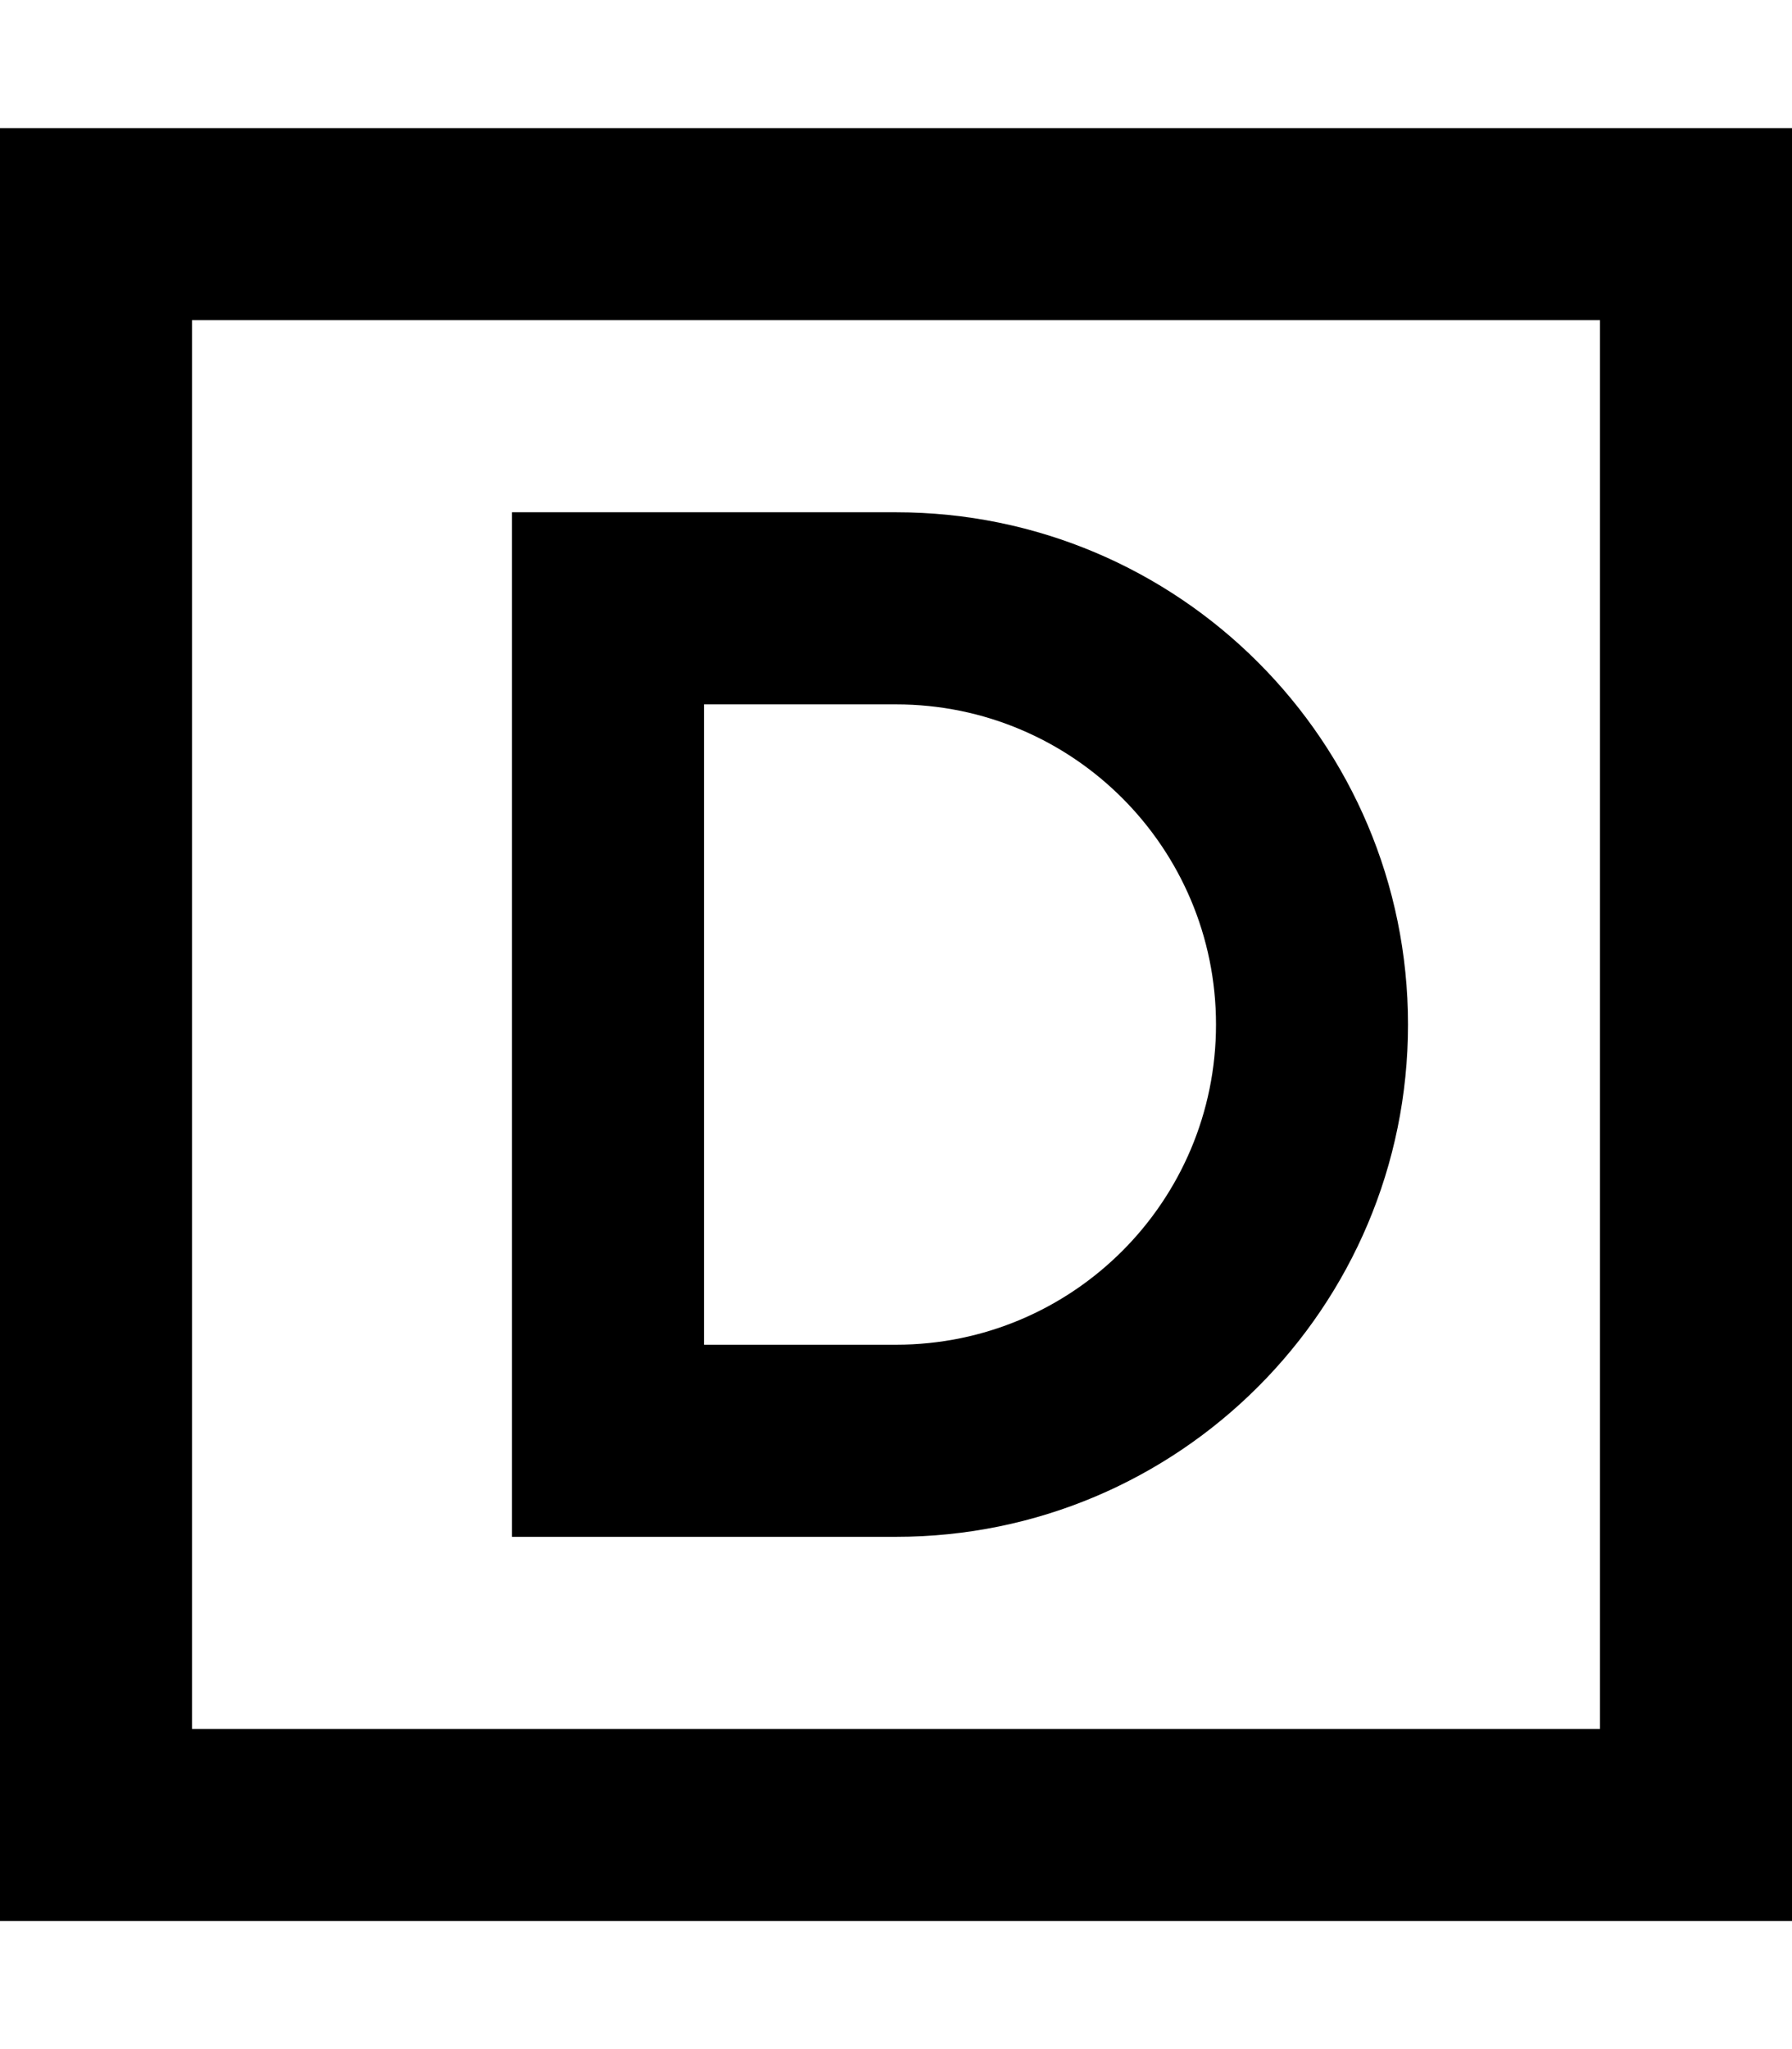
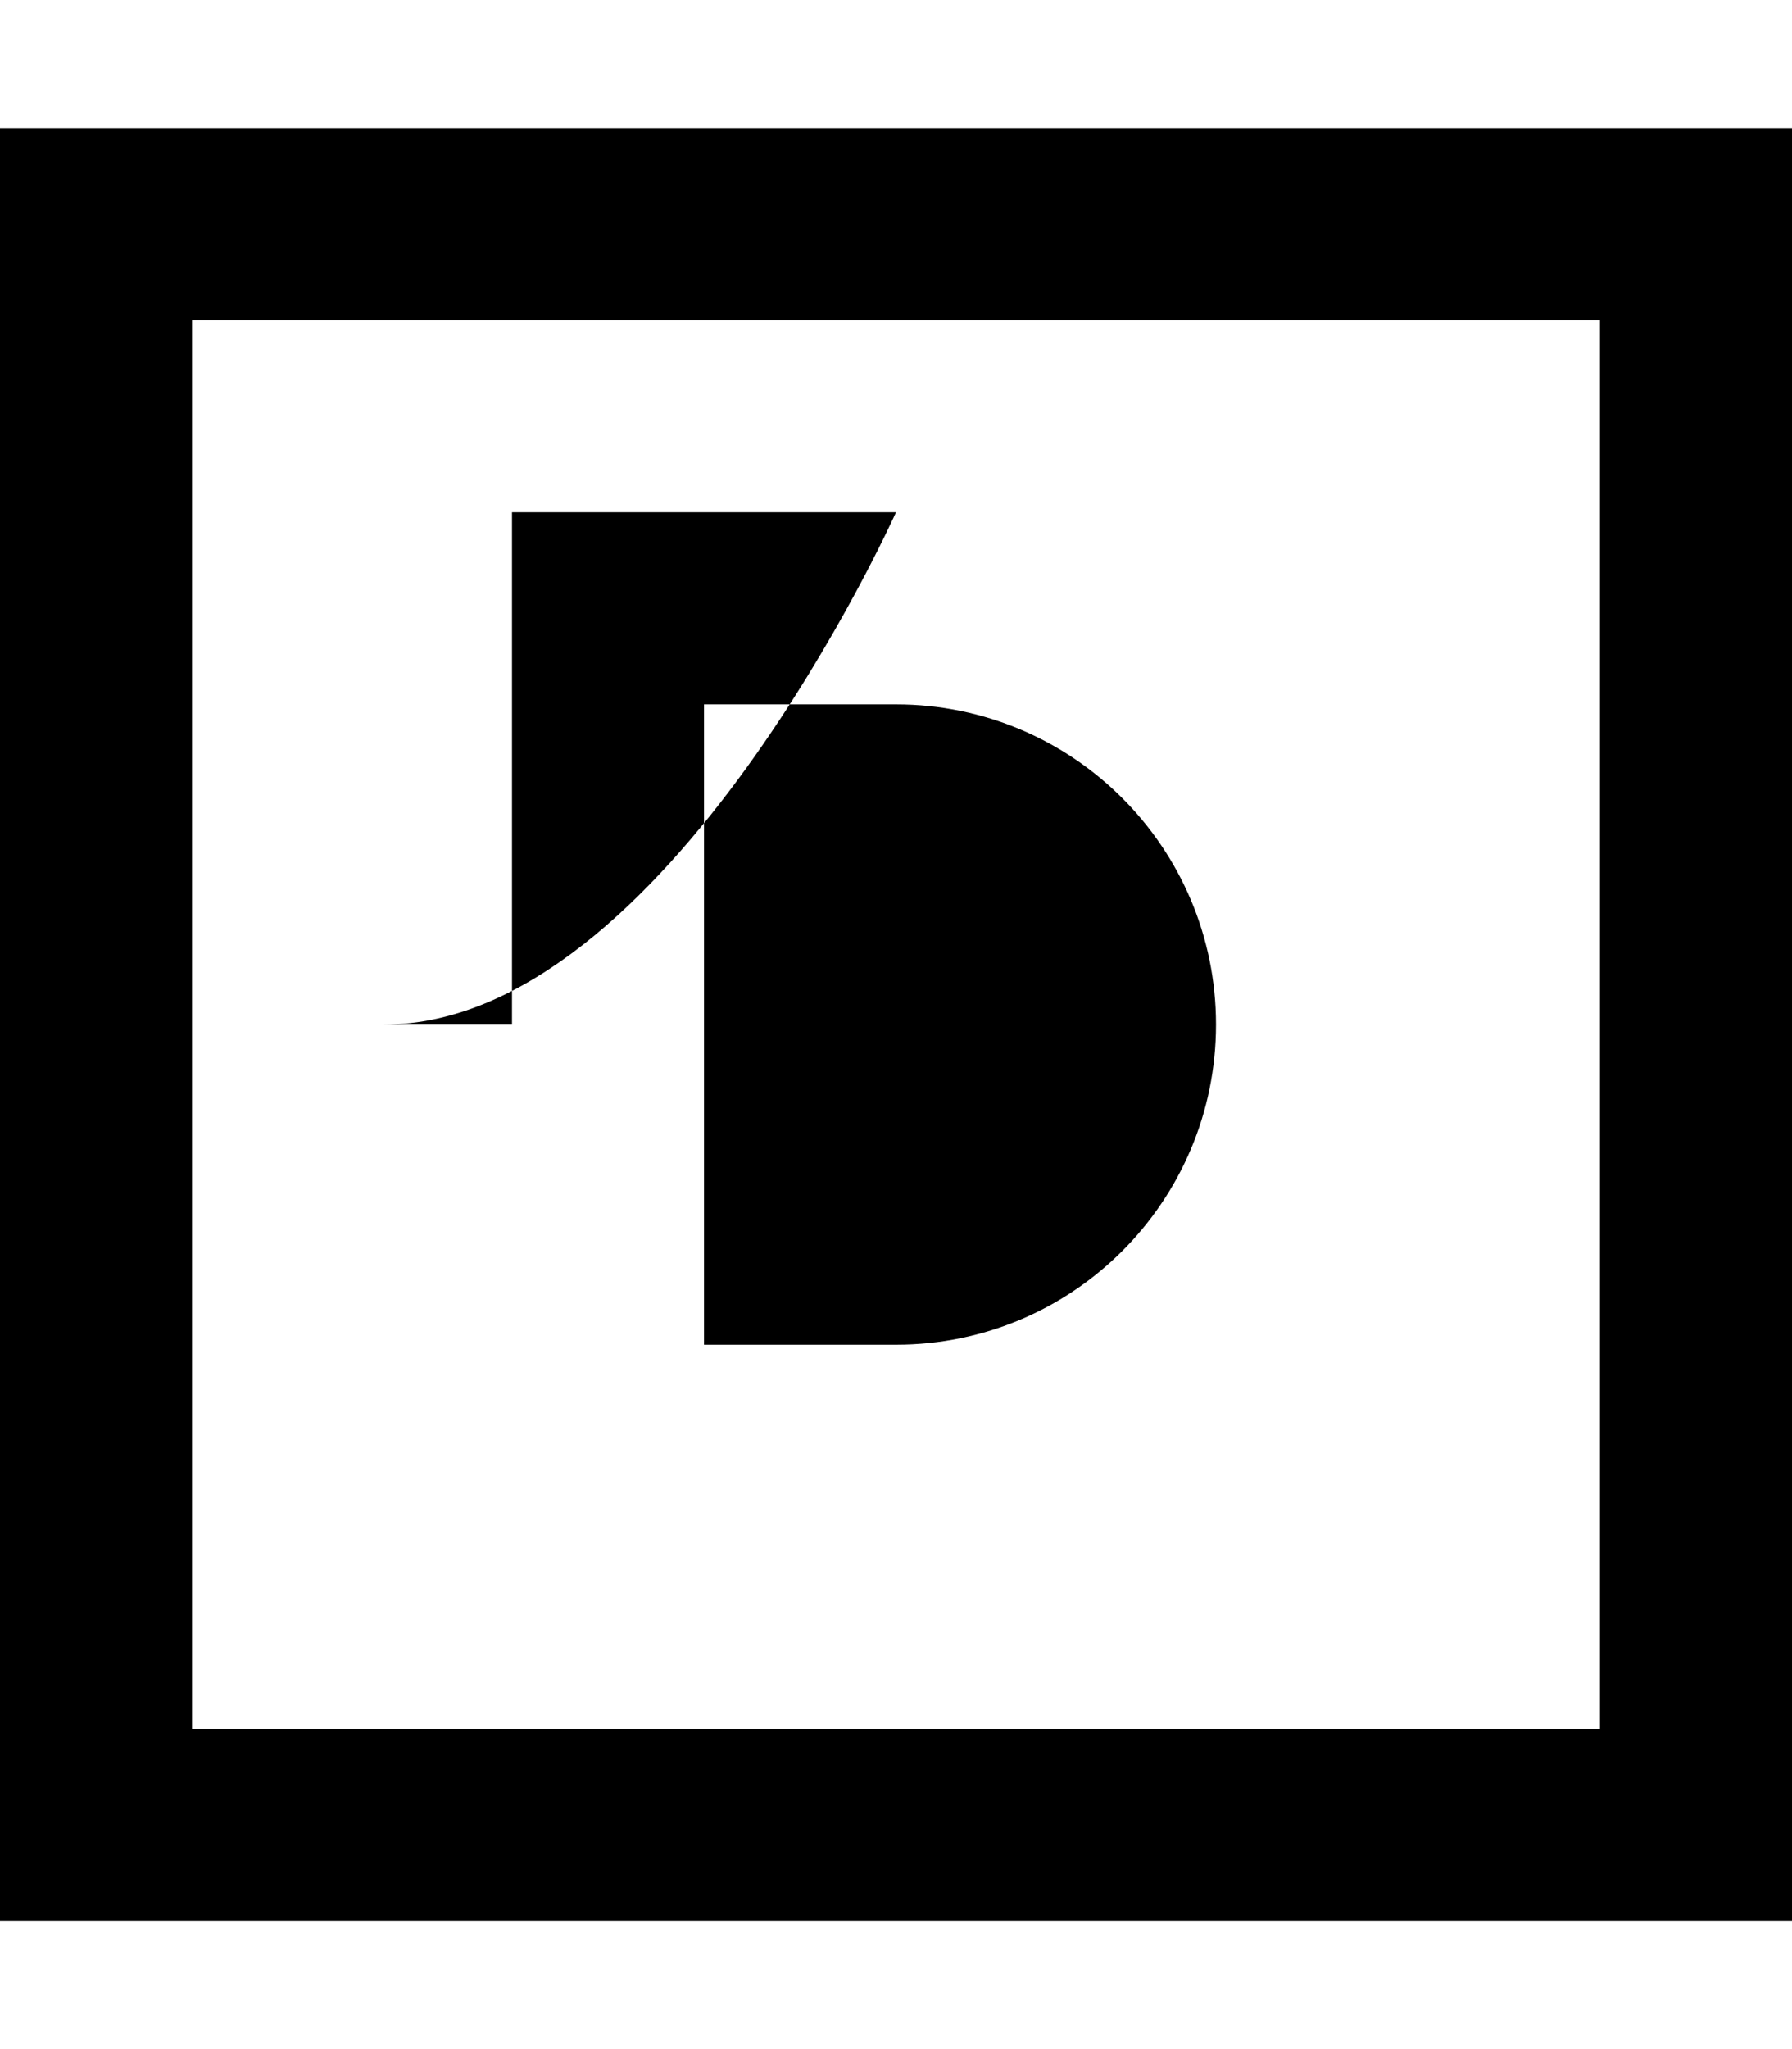
<svg xmlns="http://www.w3.org/2000/svg" viewBox="0 0 448 512">
-   <path d="M48 80V432H400V80H48zM0 32H48 400h48V80 432v48H400 48 0V432 80 32zm152 96h72c70.7 0 128 57.3 128 128s-57.3 128-128 128H152 128V360 152 128h24zm24 208h48c44.2 0 80-35.8 80-80s-35.8-80-80-80H176V336z" />
+   <path d="M48 80V432H400V80H48zM0 32H48 400h48V80 432v48H400 48 0V432 80 32zm152 96h72s-57.3 128-128 128H152 128V360 152 128h24zm24 208h48c44.2 0 80-35.8 80-80s-35.8-80-80-80H176V336z" />
</svg>